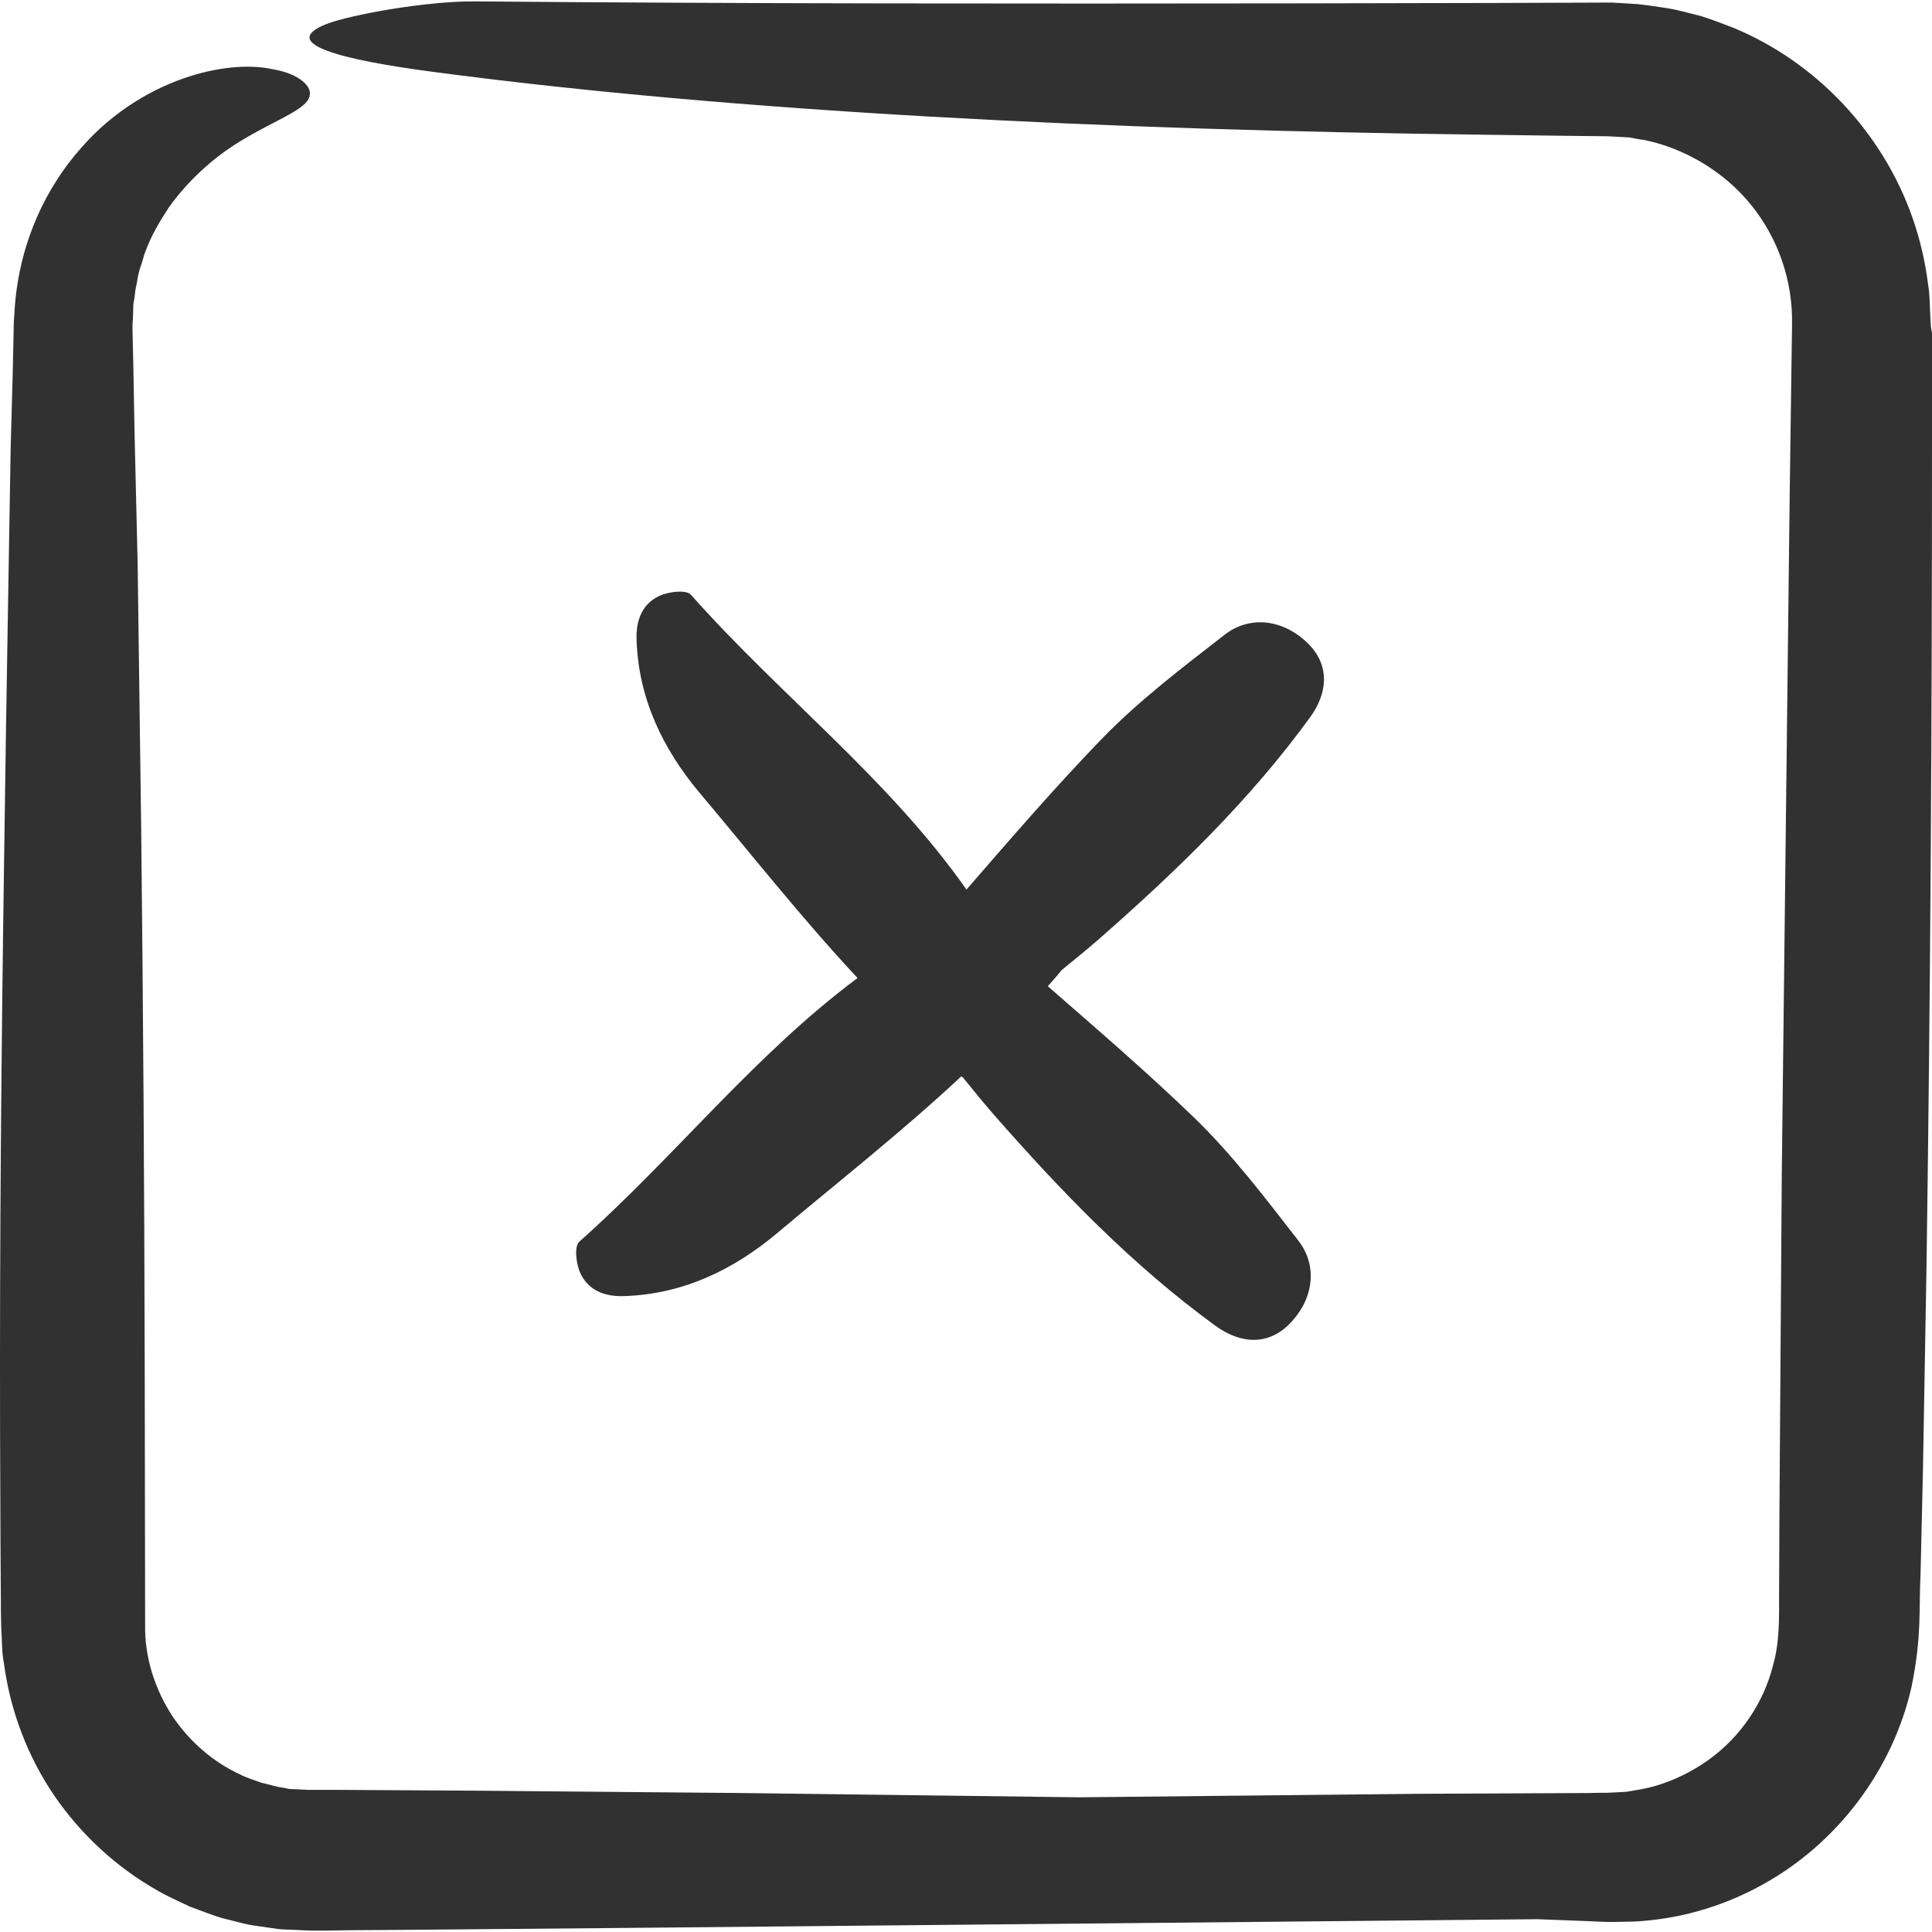
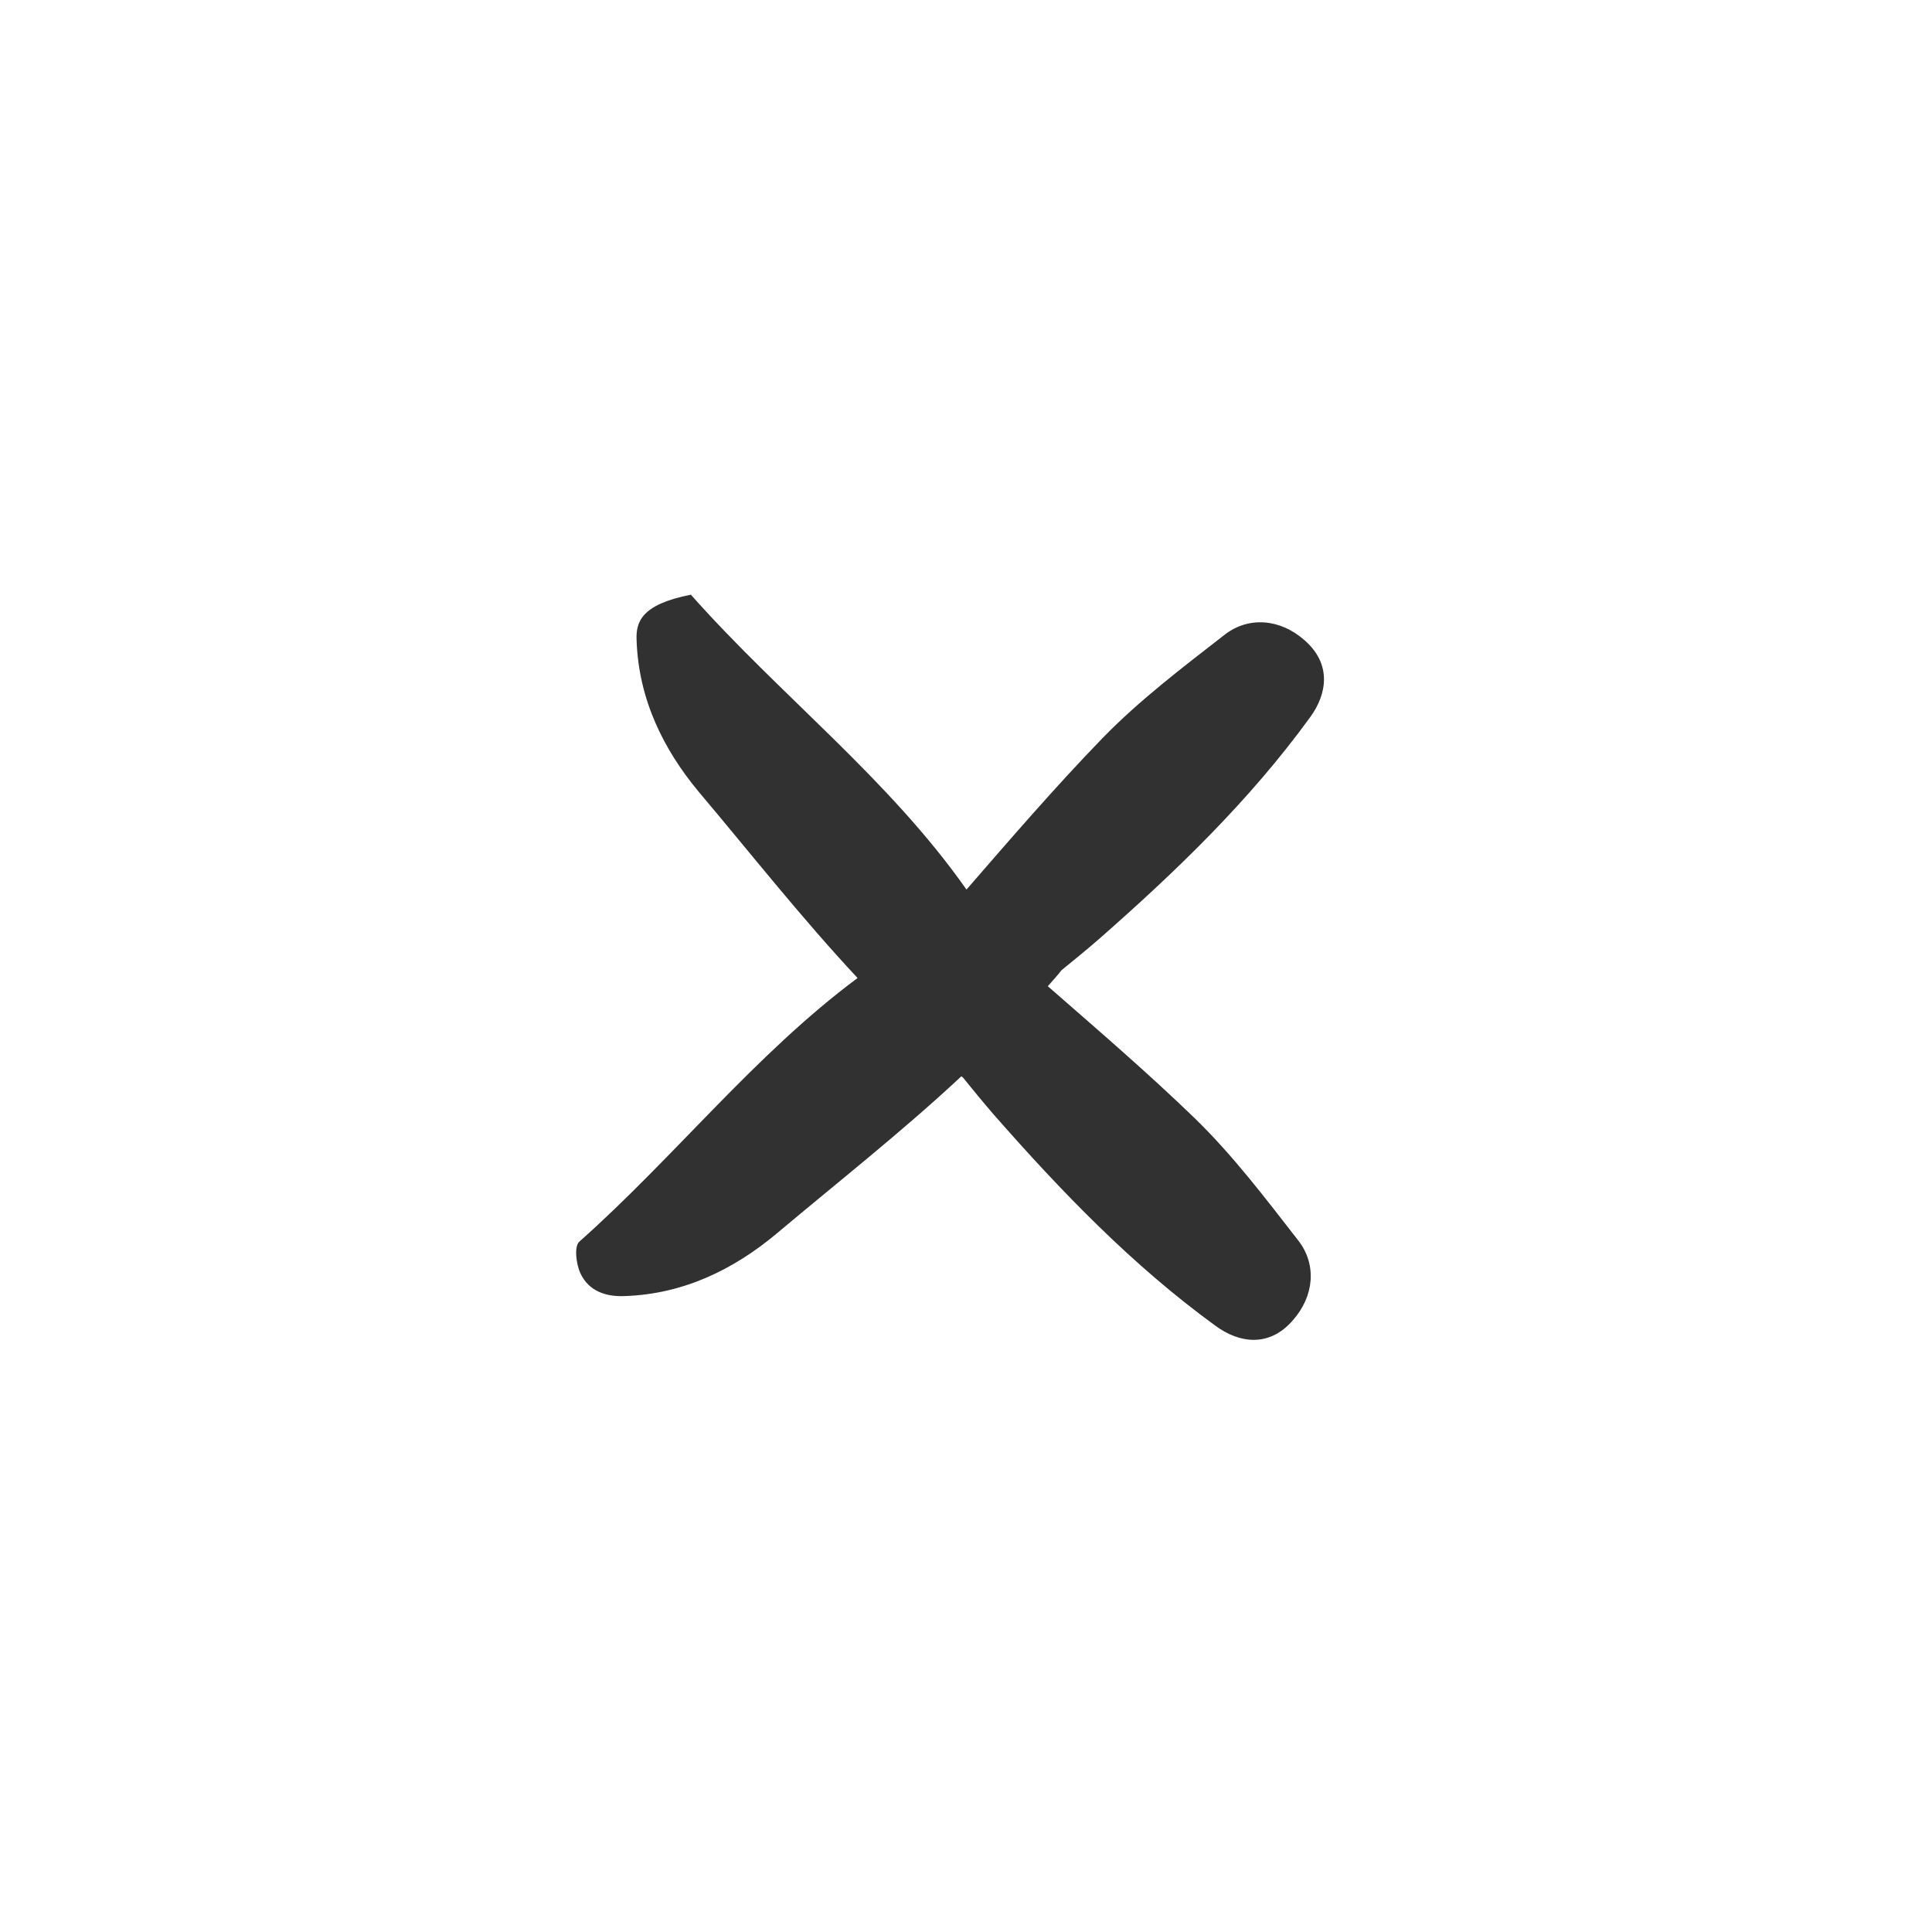
<svg xmlns="http://www.w3.org/2000/svg" width="32" height="32" viewBox="0 0 32 32" fill="none">
-   <path d="M31.974 5.272C31.961 5.083 31.968 4.901 31.935 4.712C31.889 4.341 31.805 3.976 31.681 3.618C31.186 2.198 30.079 1.02 28.692 0.453C28.516 0.388 28.34 0.316 28.165 0.264C27.976 0.219 27.813 0.167 27.605 0.134L27.292 0.088L27.136 0.069L27.025 0.062L26.81 0.049L26.706 0.043H26.537L24.837 0.049L21.438 0.056C16.906 0.062 12.38 0.062 7.861 0.023C7.06 0.017 5.796 0.245 5.399 0.401C4.611 0.72 5.634 0.987 7.164 1.189C12.211 1.86 18.332 2.153 24.564 2.231L25.97 2.25L26.628 2.257L26.979 2.276C27.077 2.289 27.136 2.309 27.22 2.316C27.904 2.452 28.568 2.849 29.011 3.403C29.46 3.963 29.695 4.66 29.682 5.37L29.643 8.183C29.597 11.934 29.558 15.684 29.512 19.442C29.5 21.317 29.486 23.199 29.473 25.074L29.467 26.481C29.473 27.008 29.447 27.301 29.369 27.575C29.213 28.206 28.822 28.779 28.288 29.157C28.021 29.346 27.728 29.489 27.416 29.581C27.259 29.626 27.097 29.652 26.934 29.678L26.686 29.691C26.595 29.698 26.459 29.691 26.348 29.698L23.522 29.711C21.64 29.73 19.751 29.75 17.869 29.769C16 29.743 14.138 29.724 12.269 29.698L7.828 29.659L5.608 29.646H5.328H5.191H5.171H5.119L4.839 29.633C4.787 29.633 4.761 29.626 4.742 29.619L4.67 29.607C4.585 29.6 4.455 29.554 4.331 29.528C4.214 29.483 4.09 29.45 3.98 29.392C3.524 29.183 3.133 28.838 2.853 28.421C2.58 27.998 2.417 27.516 2.404 27.015L2.397 22.632C2.391 19.676 2.371 16.72 2.339 13.77C2.319 12.292 2.3 10.82 2.28 9.348L2.228 7.141L2.208 6.034L2.195 5.48V5.409V5.389V5.383C2.195 5.376 2.195 5.376 2.195 5.376L2.202 5.259C2.208 5.174 2.202 5.057 2.215 4.998C2.228 4.94 2.235 4.875 2.241 4.816C2.248 4.757 2.274 4.673 2.28 4.601C2.293 4.53 2.313 4.458 2.339 4.386C2.365 4.315 2.378 4.243 2.404 4.178C2.502 3.904 2.651 3.657 2.801 3.429C3.12 2.986 3.511 2.641 3.882 2.4C4.618 1.931 5.236 1.788 5.119 1.476C5.067 1.352 4.872 1.209 4.533 1.15C4.195 1.072 3.706 1.085 3.133 1.267C2.567 1.449 1.896 1.814 1.342 2.452C0.782 3.084 0.34 3.963 0.248 5.044L0.229 5.33L0.222 5.663L0.209 6.242L0.177 7.401C0.164 8.176 0.151 8.951 0.138 9.726C0.112 11.276 0.086 12.826 0.066 14.375C0.021 17.475 -0.006 20.581 0.001 23.681L0.008 25.55L0.014 26.487C0.014 26.65 0.014 26.787 0.021 26.969C0.034 27.165 0.027 27.36 0.066 27.555C0.17 28.337 0.457 29.092 0.9 29.743C1.342 30.388 1.935 30.935 2.619 31.319C2.788 31.417 2.97 31.495 3.146 31.58C3.329 31.645 3.511 31.723 3.7 31.775C3.895 31.82 4.064 31.879 4.292 31.905L4.611 31.951C4.722 31.964 4.774 31.957 4.859 31.964L5.145 31.977H5.38L5.849 31.97L6.78 31.964L10.518 31.931C15.499 31.886 20.481 31.834 25.462 31.788L26.302 31.82C26.445 31.827 26.569 31.834 26.738 31.834C26.908 31.827 27.077 31.834 27.246 31.814C27.93 31.755 28.601 31.547 29.206 31.208C30.418 30.538 31.349 29.326 31.661 27.939C31.837 27.08 31.779 26.631 31.811 26.045L31.85 24.358C31.87 23.232 31.889 22.105 31.909 20.978C31.974 16.472 32 11.953 32 7.421V5.721V5.506C31.98 5.441 31.98 5.376 31.974 5.272Z" fill="#313131" />
-   <path d="M9.593 20.568C9.509 20.646 9.541 20.933 9.613 21.089C9.756 21.395 10.049 21.48 10.349 21.467C11.332 21.434 12.159 21.017 12.849 20.444C13.878 19.578 14.94 18.745 15.923 17.827C15.929 17.833 15.942 17.84 15.949 17.846C16.118 18.055 16.288 18.263 16.463 18.465C17.583 19.741 18.756 20.959 20.136 21.962C20.527 22.248 21.022 22.32 21.412 21.87C21.77 21.467 21.809 20.946 21.51 20.555C20.963 19.852 20.422 19.136 19.784 18.517C19.003 17.762 18.176 17.052 17.355 16.335C17.434 16.244 17.512 16.16 17.583 16.069C17.792 15.899 18 15.73 18.202 15.554C19.478 14.434 20.696 13.262 21.699 11.881C21.985 11.491 22.057 10.996 21.608 10.605C21.204 10.247 20.683 10.208 20.292 10.507C19.589 11.054 18.873 11.595 18.254 12.233C17.473 13.04 16.743 13.887 16.008 14.734C14.718 12.897 12.921 11.517 11.443 9.85C11.365 9.765 11.078 9.798 10.922 9.869C10.616 10.012 10.531 10.306 10.544 10.605C10.577 11.588 10.993 12.415 11.566 13.106C12.439 14.141 13.279 15.209 14.204 16.199C12.498 17.468 11.176 19.162 9.593 20.568Z" fill="#313131" />
+   <path d="M9.593 20.568C9.509 20.646 9.541 20.933 9.613 21.089C9.756 21.395 10.049 21.48 10.349 21.467C11.332 21.434 12.159 21.017 12.849 20.444C13.878 19.578 14.94 18.745 15.923 17.827C15.929 17.833 15.942 17.84 15.949 17.846C16.118 18.055 16.288 18.263 16.463 18.465C17.583 19.741 18.756 20.959 20.136 21.962C20.527 22.248 21.022 22.32 21.412 21.87C21.77 21.467 21.809 20.946 21.51 20.555C20.963 19.852 20.422 19.136 19.784 18.517C19.003 17.762 18.176 17.052 17.355 16.335C17.434 16.244 17.512 16.16 17.583 16.069C17.792 15.899 18 15.73 18.202 15.554C19.478 14.434 20.696 13.262 21.699 11.881C21.985 11.491 22.057 10.996 21.608 10.605C21.204 10.247 20.683 10.208 20.292 10.507C19.589 11.054 18.873 11.595 18.254 12.233C17.473 13.04 16.743 13.887 16.008 14.734C14.718 12.897 12.921 11.517 11.443 9.85C10.616 10.012 10.531 10.306 10.544 10.605C10.577 11.588 10.993 12.415 11.566 13.106C12.439 14.141 13.279 15.209 14.204 16.199C12.498 17.468 11.176 19.162 9.593 20.568Z" fill="#313131" />
</svg>